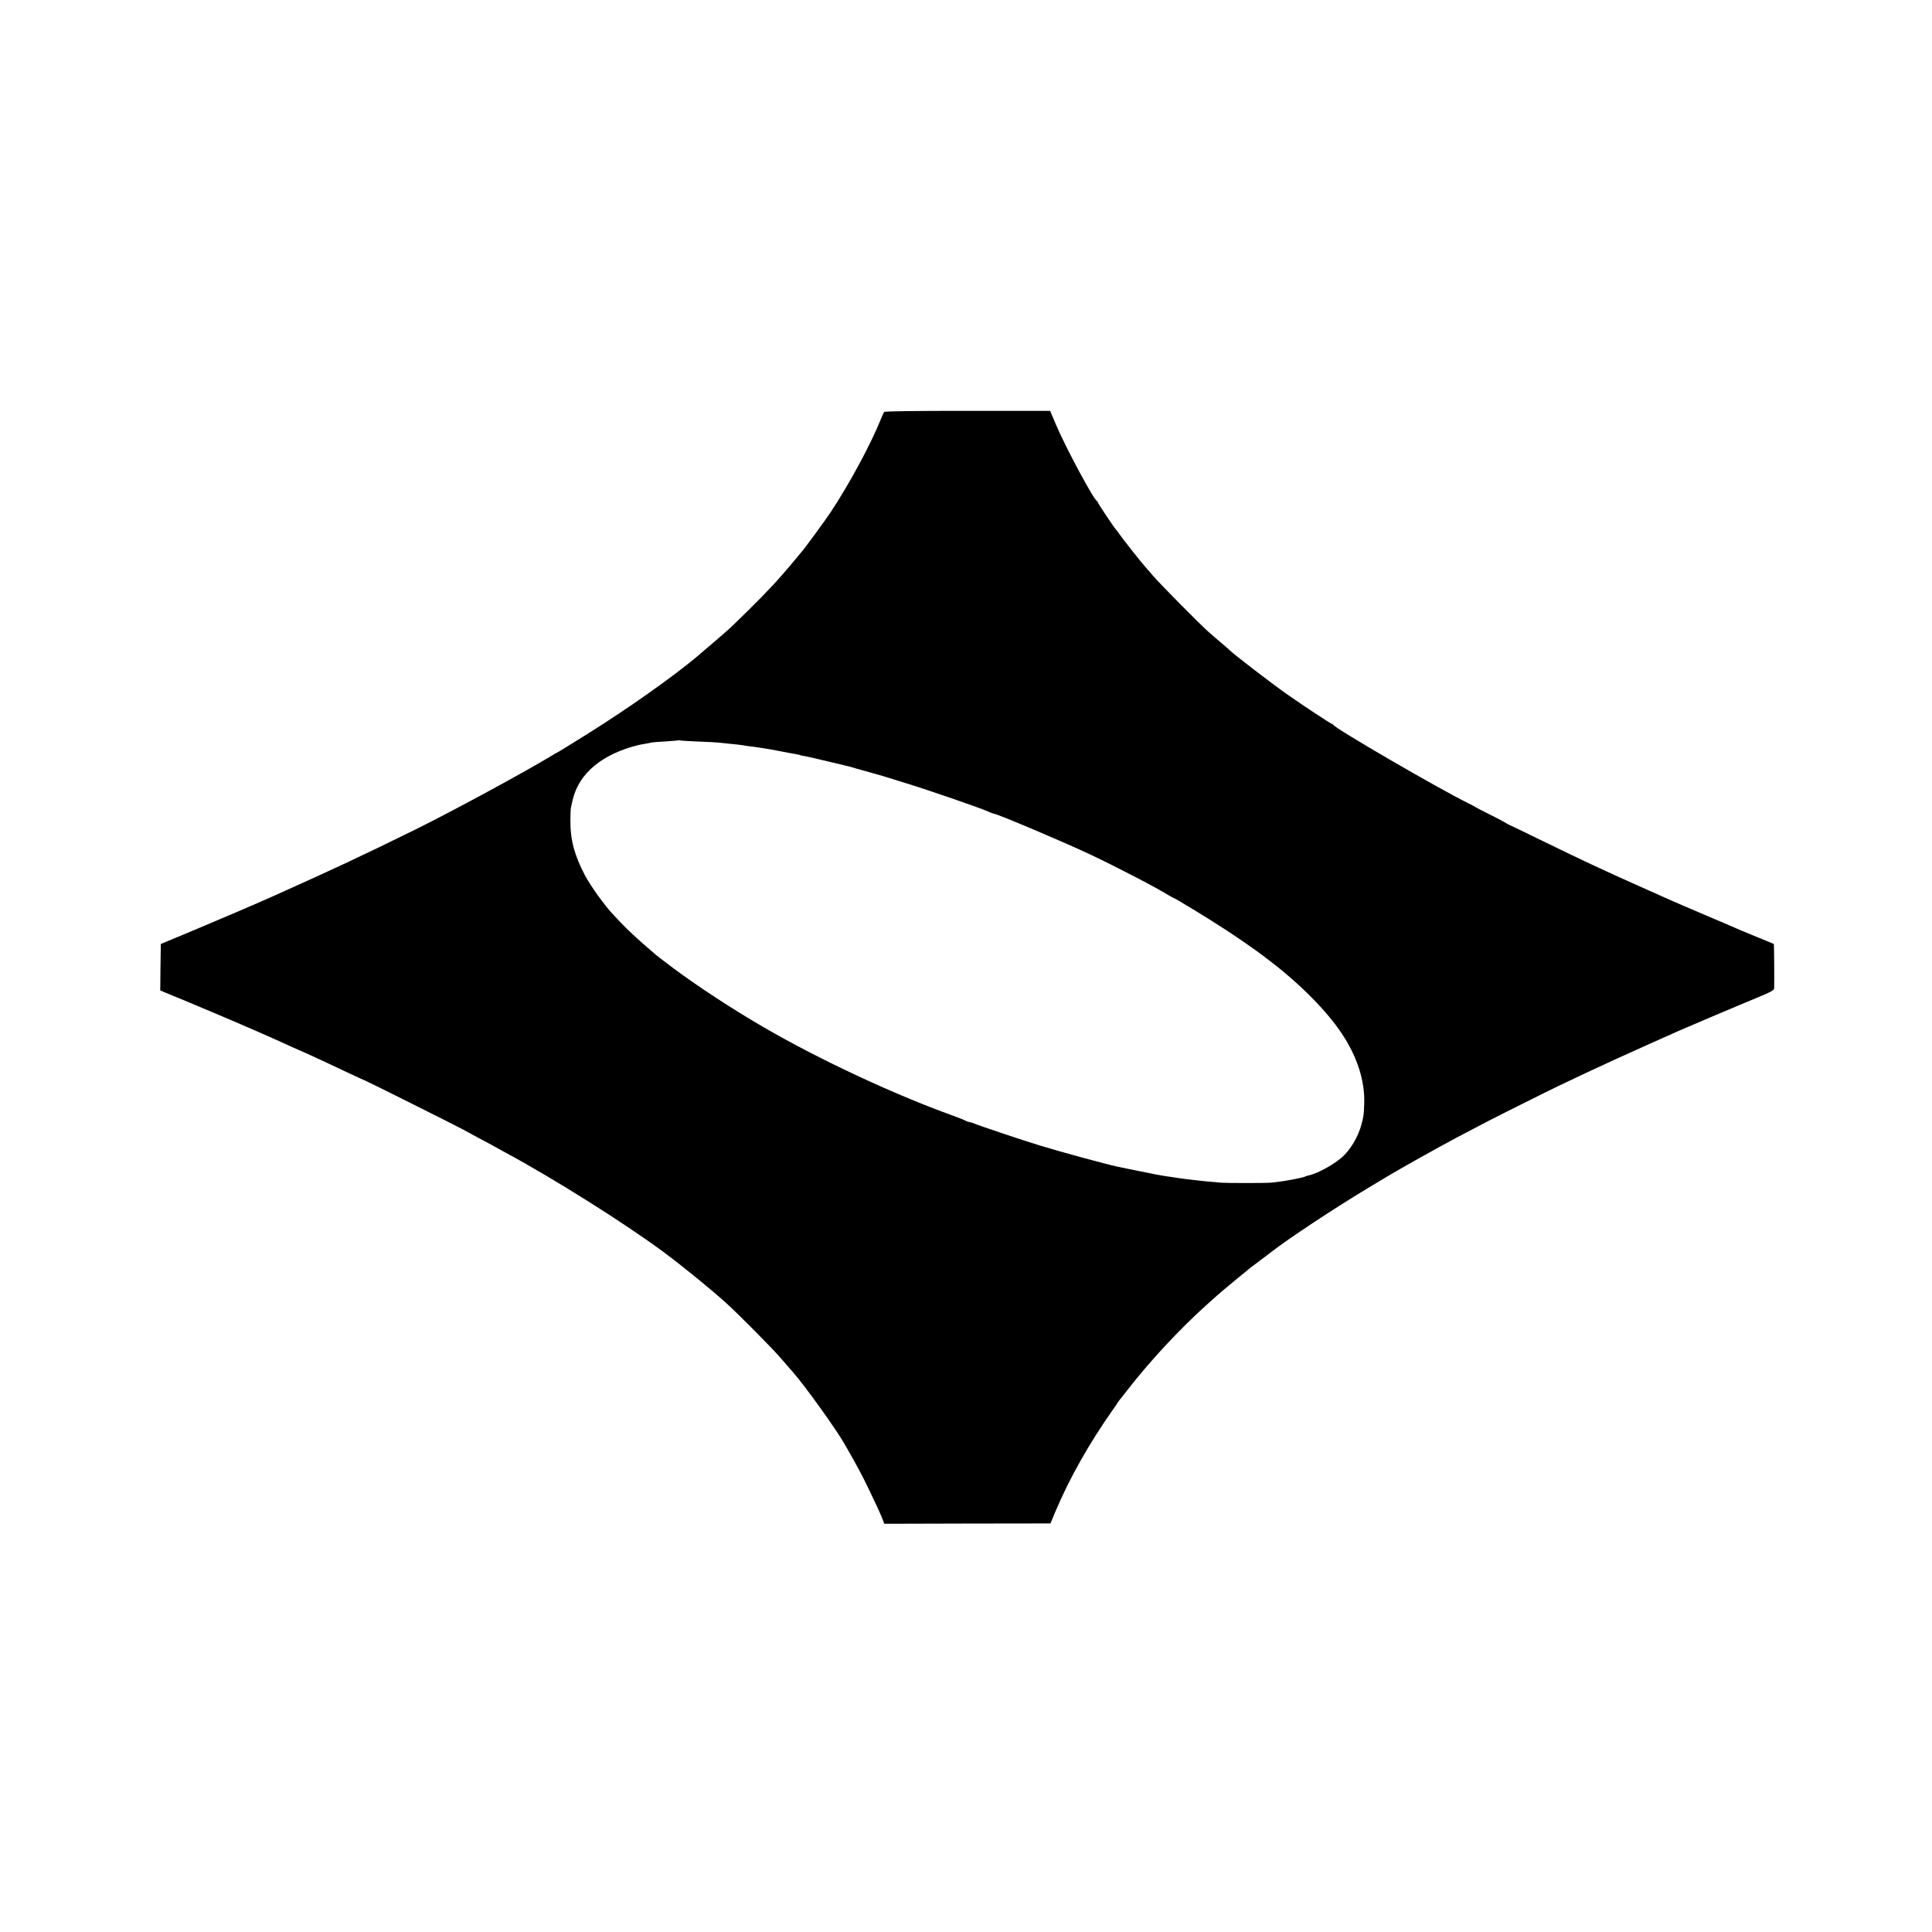
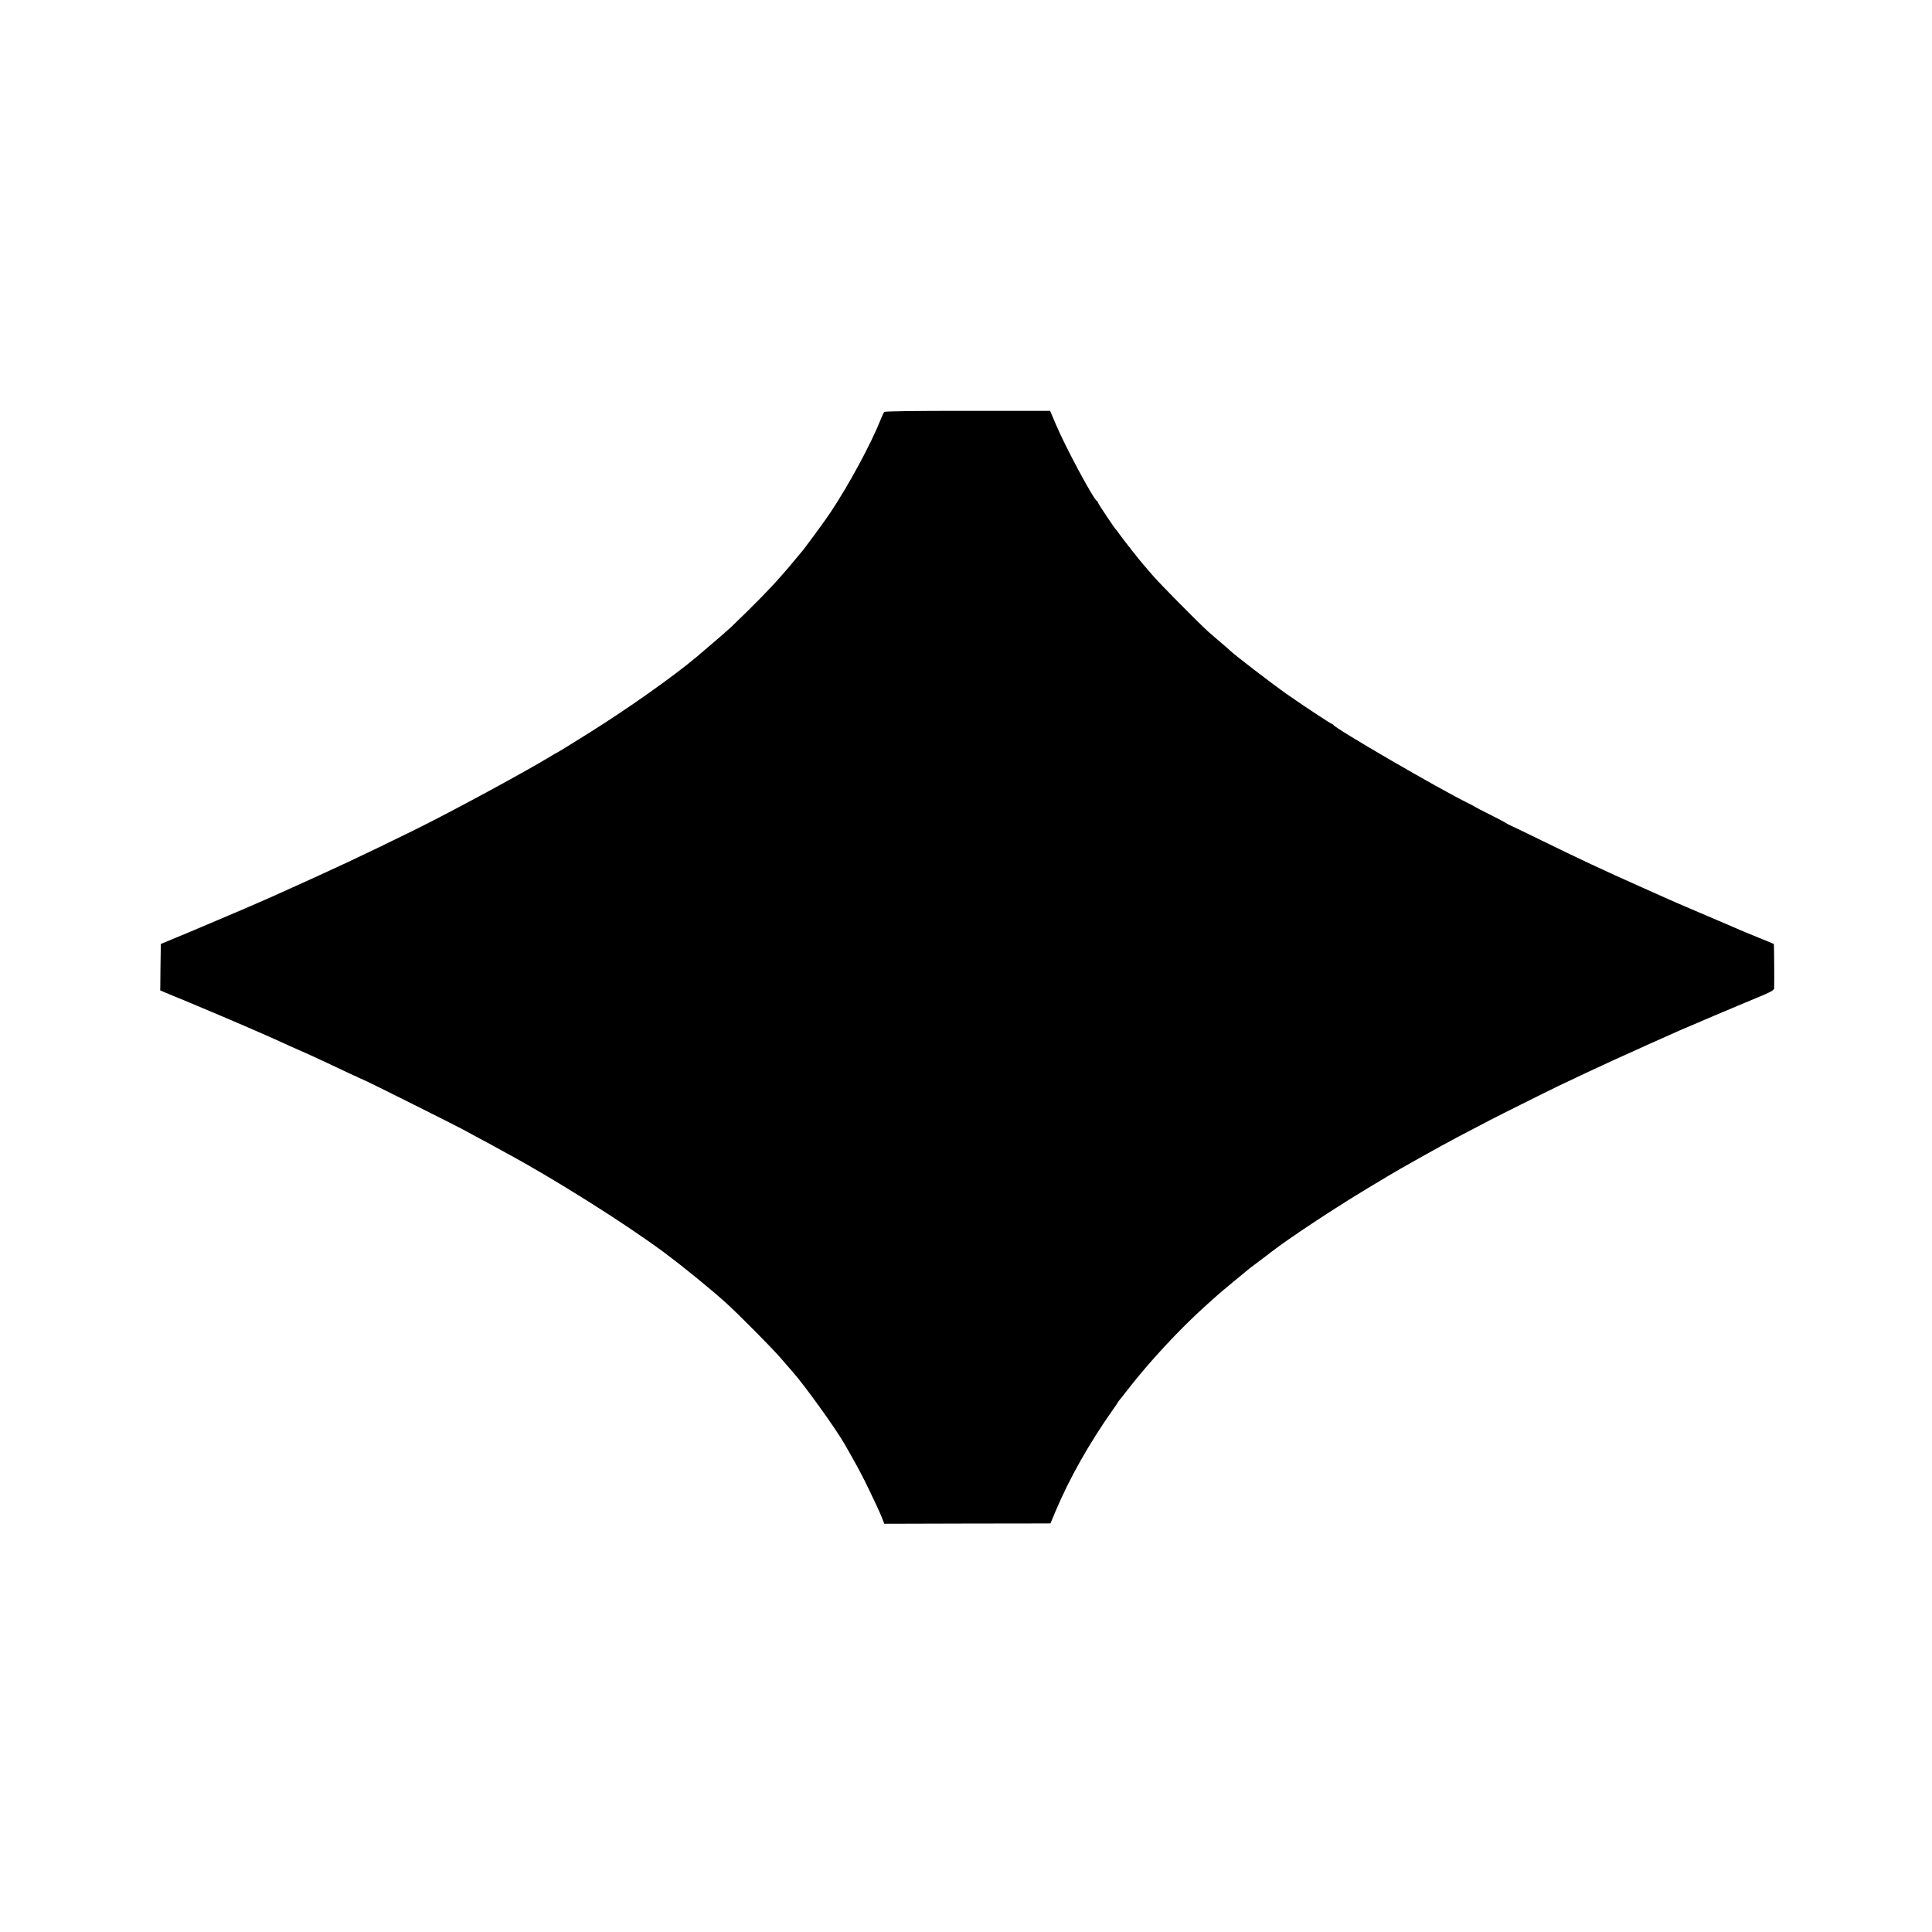
<svg xmlns="http://www.w3.org/2000/svg" version="1.0" width="1700pt" height="1700pt" viewBox="0 0 1700 1700" preserveAspectRatio="xMidYMid meet">
  <g transform="translate(0,1700) scale(0.1,-0.1)" fill="#000000" stroke="none">
-     <path d="M7780 13375 c-5 -6 -17 -33 -28 -60 -88 -222 -282 -580 -445 -825 -46 -70 -244 -339 -257 -350 -3 -3 -25 -30 -50 -60 -25 -30 -47 -57 -50 -60 -3 -3 -32 -36 -65 -75 -100 -116 -227 -246 -449 -460 -22 -22 -217 -190 -305 -264 -208 -175 -609 -458 -951 -672 -205 -128 -265 -165 -280 -172 -8 -4 -28 -15 -45 -26 -230 -140 -868 -486 -1200 -650 -469 -231 -700 -339 -1250 -586 -143 -64 -500 -217 -730 -313 l-260 -108 -3 -205 -2 -204 117 -49 c65 -26 132 -54 148 -61 17 -7 102 -43 190 -80 186 -78 521 -223 615 -267 36 -17 99 -45 140 -63 41 -18 107 -47 145 -65 39 -18 88 -41 110 -51 22 -10 107 -50 189 -89 82 -38 151 -70 153 -70 6 0 790 -392 854 -427 30 -17 95 -52 144 -78 50 -26 108 -58 130 -70 22 -12 70 -39 107 -59 419 -226 1041 -617 1387 -873 177 -132 410 -322 550 -448 98 -88 403 -395 477 -481 43 -50 94 -108 113 -130 107 -122 375 -496 450 -626 117 -204 156 -277 226 -423 45 -93 92 -195 104 -226 l22 -57 731 2 731 1 46 110 c124 292 292 590 502 889 19 26 39 55 44 65 6 9 12 18 15 21 3 3 35 43 71 90 196 252 458 535 698 750 46 41 89 80 95 85 13 13 264 221 286 238 19 15 132 100 145 109 5 4 24 18 40 31 159 123 563 390 865 571 80 48 152 91 160 96 82 51 470 268 620 347 237 125 320 168 545 280 132 66 283 141 335 166 216 103 280 133 493 231 140 64 171 78 312 141 165 73 201 89 260 116 63 28 515 220 683 289 126 52 152 67 153 84 2 62 0 389 -3 390 -2 1 -61 26 -133 55 -71 29 -143 59 -160 66 -16 8 -153 66 -303 130 -151 64 -297 127 -325 140 -29 13 -137 61 -242 108 -337 150 -533 242 -885 414 -151 74 -277 134 -280 135 -3 0 -16 8 -30 17 -14 9 -79 43 -145 76 -66 33 -122 62 -125 65 -3 3 -30 17 -60 32 -259 127 -1176 660 -1188 690 -2 4 -8 8 -12 8 -8 0 -260 166 -395 261 -137 96 -480 360 -505 388 -3 3 -34 31 -70 61 -36 30 -87 75 -115 99 -89 80 -419 414 -486 491 -35 41 -70 81 -78 90 -24 25 -195 242 -221 280 -13 19 -27 37 -30 40 -12 10 -160 231 -160 240 0 4 -4 10 -8 12 -29 12 -276 472 -361 673 l-51 120 -726 0 c-474 0 -729 -3 -734 -10z m-1635 -2900 c83 -3 161 -7 175 -9 14 -2 61 -7 105 -11 44 -4 89 -9 100 -11 11 -2 40 -7 65 -10 25 -3 59 -7 75 -10 17 -3 46 -7 65 -10 19 -2 79 -13 135 -24 55 -11 115 -22 134 -25 19 -3 37 -7 40 -9 3 -2 24 -7 46 -10 22 -4 114 -25 205 -47 91 -22 174 -42 184 -44 11 -3 40 -11 65 -19 25 -7 91 -26 146 -41 55 -15 118 -33 140 -41 22 -7 87 -27 145 -45 196 -60 662 -220 737 -255 17 -8 34 -14 38 -14 28 0 620 -251 855 -362 238 -113 582 -292 682 -355 21 -12 40 -23 42 -23 11 0 308 -181 471 -288 100 -65 277 -188 326 -227 15 -11 40 -30 55 -42 262 -200 498 -438 631 -638 136 -204 204 -417 197 -618 -3 -95 -4 -101 -23 -177 -30 -114 -100 -231 -177 -297 -83 -70 -220 -143 -297 -158 -9 -2 -21 -6 -26 -9 -11 -7 -149 -34 -210 -42 -24 -3 -60 -7 -80 -10 -41 -5 -410 -5 -456 0 -16 2 -66 6 -110 10 -44 4 -91 9 -105 11 -14 2 -52 6 -85 10 -32 4 -68 9 -80 11 -11 2 -40 7 -65 10 -25 3 -54 8 -65 10 -11 2 -33 6 -50 9 -16 3 -97 19 -180 36 -82 17 -157 32 -165 34 -91 19 -507 132 -685 187 -139 42 -546 179 -568 190 -10 5 -31 12 -45 14 -15 3 -31 9 -37 13 -5 4 -57 25 -115 46 -516 186 -1165 489 -1655 773 -278 161 -594 368 -810 530 -77 58 -142 108 -145 111 -3 3 -34 31 -70 61 -66 55 -195 175 -236 220 -13 14 -43 46 -68 72 -75 79 -200 253 -249 346 -92 175 -129 312 -128 477 0 55 2 109 5 120 2 11 9 41 15 66 54 235 262 407 586 485 11 2 36 7 55 10 19 3 41 7 49 10 7 2 63 7 125 10 61 4 113 8 114 10 2 1 9 1 15 -1 7 -2 80 -7 162 -10z" />
+     <path d="M7780 13375 c-5 -6 -17 -33 -28 -60 -88 -222 -282 -580 -445 -825 -46 -70 -244 -339 -257 -350 -3 -3 -25 -30 -50 -60 -25 -30 -47 -57 -50 -60 -3 -3 -32 -36 -65 -75 -100 -116 -227 -246 -449 -460 -22 -22 -217 -190 -305 -264 -208 -175 -609 -458 -951 -672 -205 -128 -265 -165 -280 -172 -8 -4 -28 -15 -45 -26 -230 -140 -868 -486 -1200 -650 -469 -231 -700 -339 -1250 -586 -143 -64 -500 -217 -730 -313 l-260 -108 -3 -205 -2 -204 117 -49 c65 -26 132 -54 148 -61 17 -7 102 -43 190 -80 186 -78 521 -223 615 -267 36 -17 99 -45 140 -63 41 -18 107 -47 145 -65 39 -18 88 -41 110 -51 22 -10 107 -50 189 -89 82 -38 151 -70 153 -70 6 0 790 -392 854 -427 30 -17 95 -52 144 -78 50 -26 108 -58 130 -70 22 -12 70 -39 107 -59 419 -226 1041 -617 1387 -873 177 -132 410 -322 550 -448 98 -88 403 -395 477 -481 43 -50 94 -108 113 -130 107 -122 375 -496 450 -626 117 -204 156 -277 226 -423 45 -93 92 -195 104 -226 l22 -57 731 2 731 1 46 110 c124 292 292 590 502 889 19 26 39 55 44 65 6 9 12 18 15 21 3 3 35 43 71 90 196 252 458 535 698 750 46 41 89 80 95 85 13 13 264 221 286 238 19 15 132 100 145 109 5 4 24 18 40 31 159 123 563 390 865 571 80 48 152 91 160 96 82 51 470 268 620 347 237 125 320 168 545 280 132 66 283 141 335 166 216 103 280 133 493 231 140 64 171 78 312 141 165 73 201 89 260 116 63 28 515 220 683 289 126 52 152 67 153 84 2 62 0 389 -3 390 -2 1 -61 26 -133 55 -71 29 -143 59 -160 66 -16 8 -153 66 -303 130 -151 64 -297 127 -325 140 -29 13 -137 61 -242 108 -337 150 -533 242 -885 414 -151 74 -277 134 -280 135 -3 0 -16 8 -30 17 -14 9 -79 43 -145 76 -66 33 -122 62 -125 65 -3 3 -30 17 -60 32 -259 127 -1176 660 -1188 690 -2 4 -8 8 -12 8 -8 0 -260 166 -395 261 -137 96 -480 360 -505 388 -3 3 -34 31 -70 61 -36 30 -87 75 -115 99 -89 80 -419 414 -486 491 -35 41 -70 81 -78 90 -24 25 -195 242 -221 280 -13 19 -27 37 -30 40 -12 10 -160 231 -160 240 0 4 -4 10 -8 12 -29 12 -276 472 -361 673 l-51 120 -726 0 c-474 0 -729 -3 -734 -10z m-1635 -2900 z" />
  </g>
</svg>